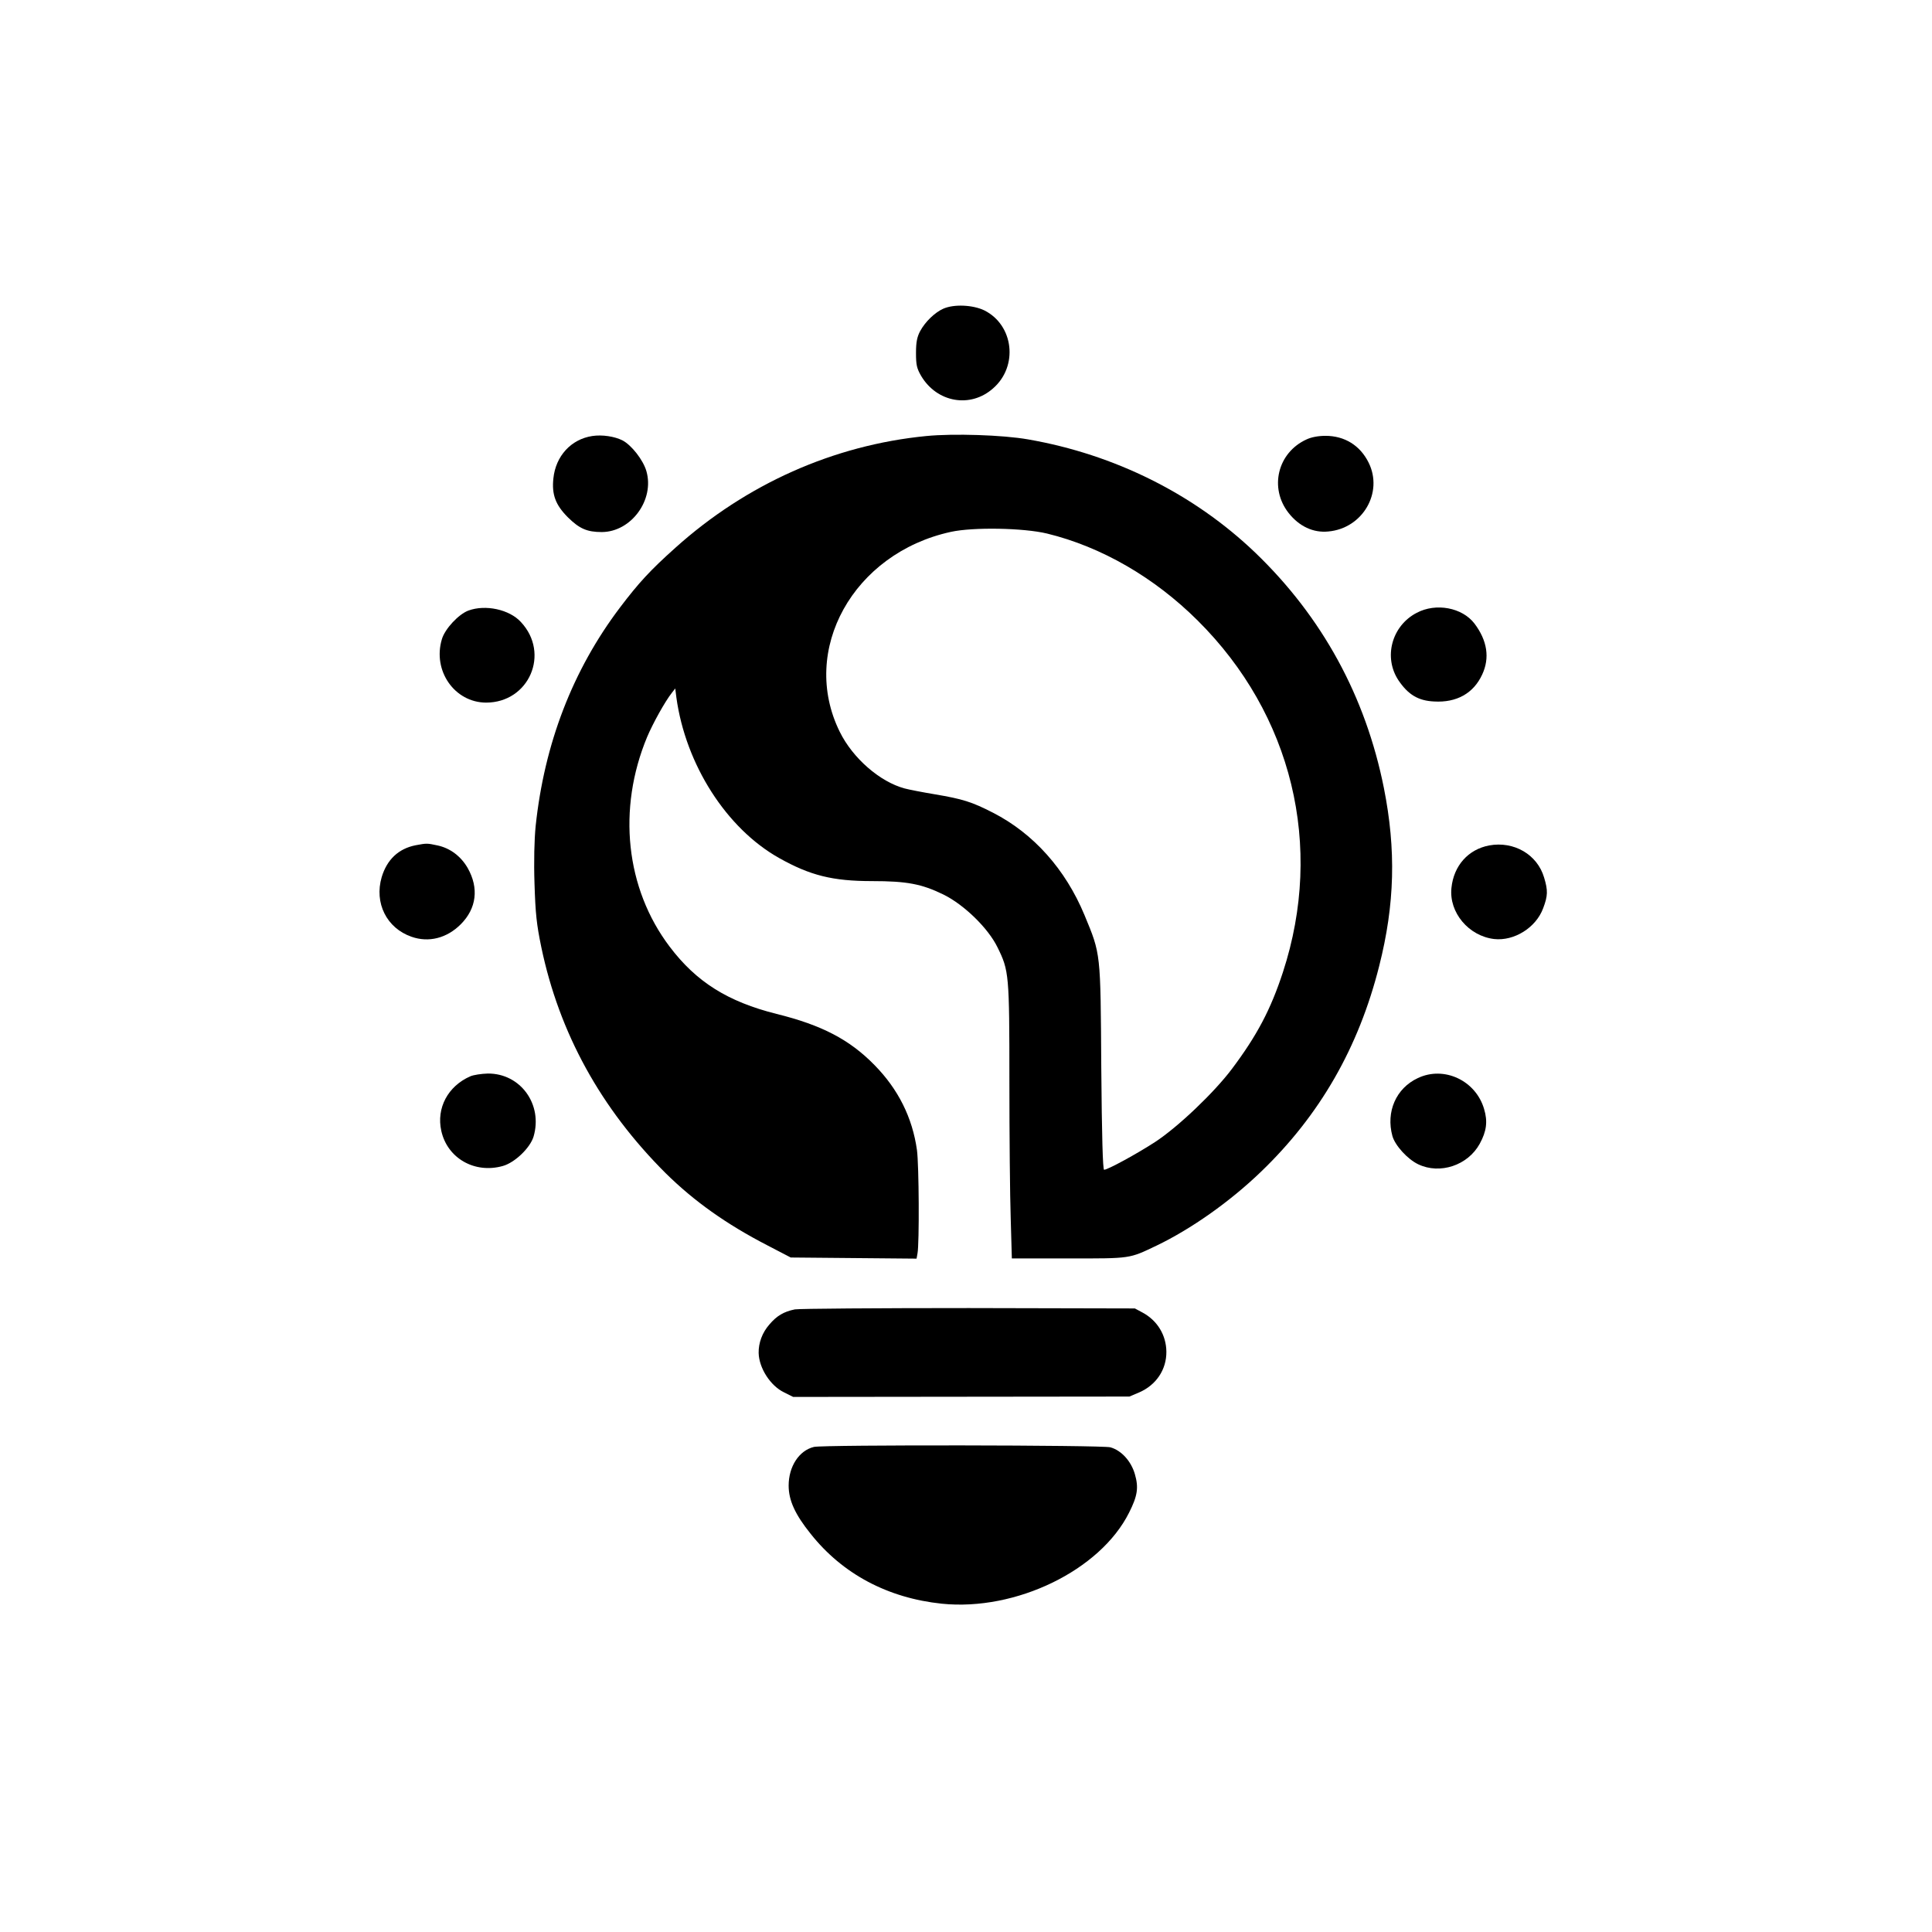
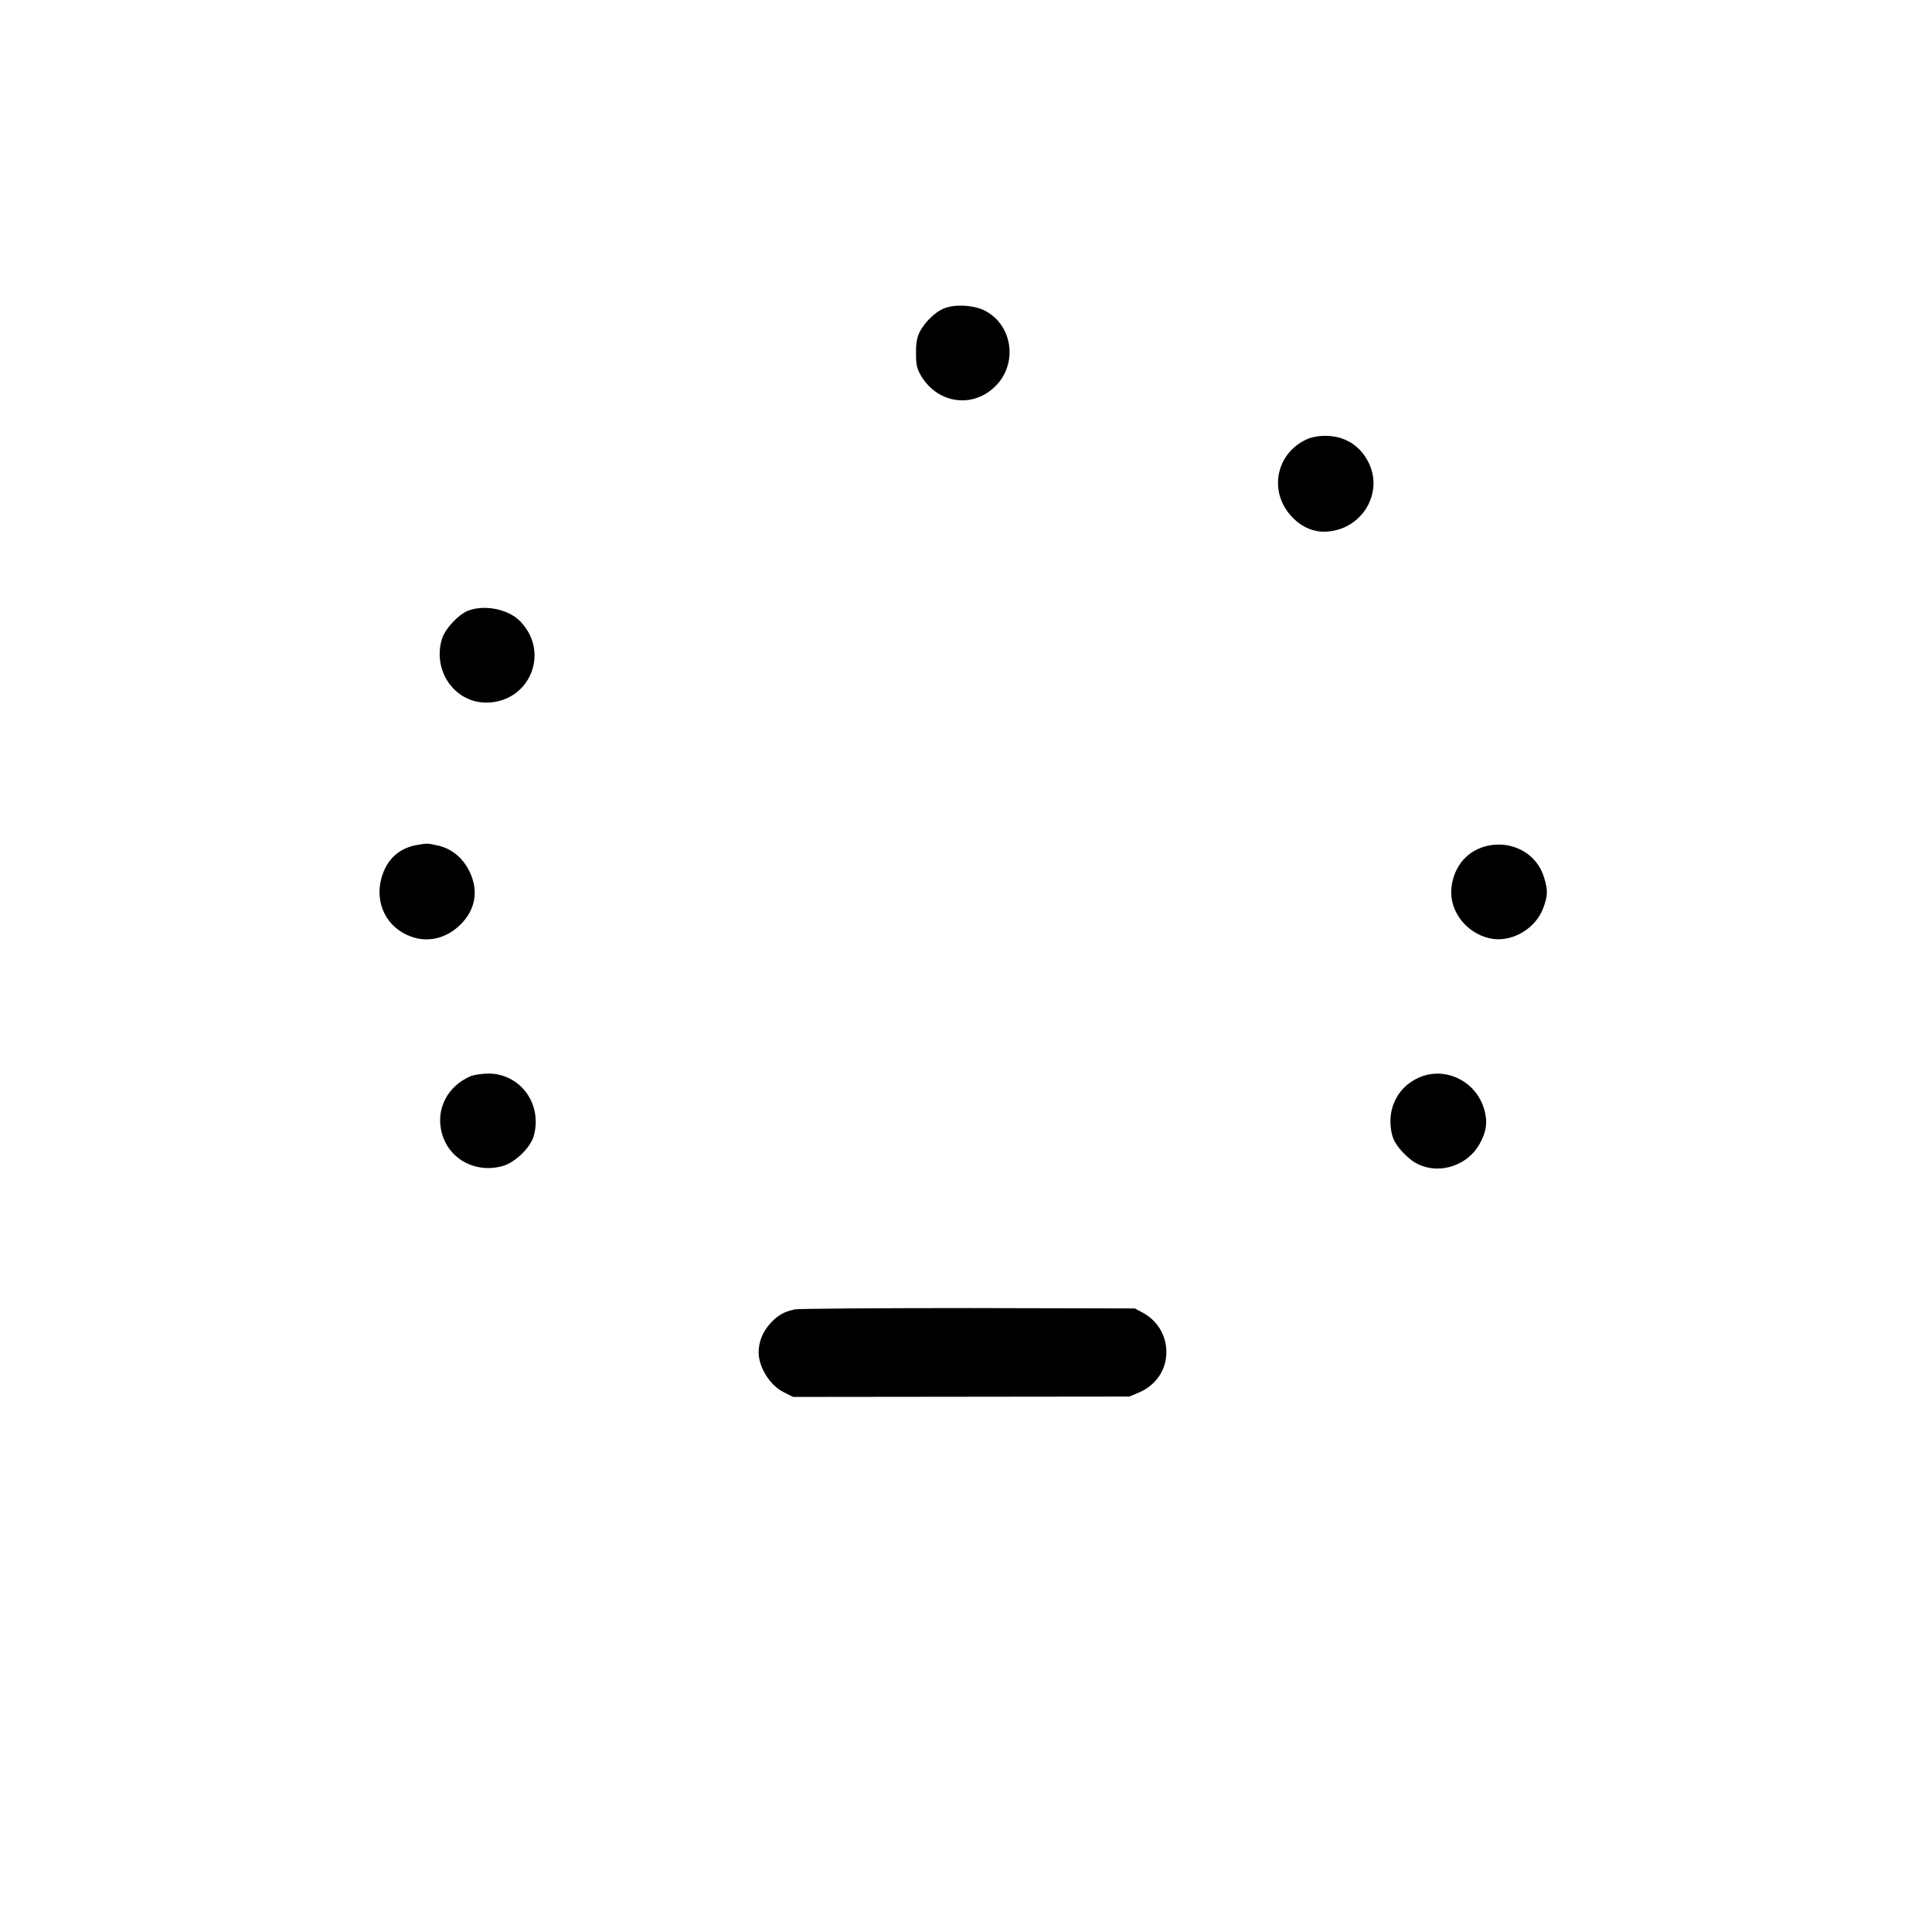
<svg xmlns="http://www.w3.org/2000/svg" version="1.0" width="1024pt" height="1024pt" viewBox="0 0 1024 1024" preserveAspectRatio="xMidYMid meet">
  <g transform="translate(0,1024) scale(0.1,-0.1)" fill="#000000" stroke="none">
    <path d="M5000 8604 c-45 -20 -96 -69 -123 -119 -16 -30 -22 -58 -22 -115 0 -64 4 -82 27 -122 84 -142 262 -173 382 -66 134 117 109 335 -47 413 -60 29 -160 34 -217 9z" />
-     <path d="M3139 7929 c-112 -17 -194 -106 -206 -225 -9 -85 11 -140 77 -206 61 -60 101 -78 180 -78 156 1 280 171 236 323 -17 59 -79 138 -127 163 -42 21 -107 31 -160 23z" />
-     <path d="M4910 7929 c-492 -48 -955 -255 -1330 -592 -133 -119 -194 -185 -294 -317 -251 -332 -401 -722 -447 -1159 -7 -71 -10 -186 -6 -305 5 -159 11 -215 36 -336 95 -455 315 -855 659 -1198 150 -148 321 -270 540 -383 l123 -64 333 -3 334 -3 5 28 c10 52 8 468 -3 548 -24 171 -99 322 -225 450 -132 135 -280 212 -519 271 -259 65 -426 170 -567 357 -233 308 -278 729 -119 1111 30 71 94 187 131 234 l18 23 6 -48 c49 -355 265 -694 545 -851 164 -92 283 -122 492 -122 185 0 263 -15 378 -71 110 -54 238 -179 287 -280 61 -124 63 -141 63 -710 0 -284 3 -611 7 -727 l6 -212 302 0 c332 0 318 -2 465 68 183 88 388 232 554 392 311 299 517 657 626 1090 83 327 90 616 25 943 -97 486 -327 907 -682 1248 -324 310 -744 520 -1203 600 -135 24 -398 32 -540 18z m640 -517 c287 -70 568 -232 798 -461 501 -498 670 -1195 452 -1863 -65 -199 -138 -337 -271 -514 -94 -125 -286 -308 -407 -387 -97 -63 -251 -147 -270 -147 -7 0 -12 178 -15 543 -4 613 -2 597 -89 807 -101 243 -270 432 -484 542 -113 58 -161 73 -309 98 -66 11 -138 25 -160 31 -131 35 -275 160 -344 300 -214 433 71 947 589 1060 119 26 386 21 510 -9z" />
    <path d="M6925 7911 c-154 -70 -199 -258 -95 -390 56 -71 131 -106 210 -98 182 16 293 206 214 365 -45 91 -127 142 -229 142 -37 0 -75 -7 -100 -19z" />
    <path d="M2483 7004 c-52 -19 -125 -97 -141 -152 -50 -167 67 -335 234 -336 228 0 341 260 185 427 -61 67 -188 94 -278 61z" />
-     <path d="M7509 6992 c-133 -69 -178 -237 -96 -359 51 -75 104 -107 188 -111 119 -7 209 43 255 143 41 88 27 180 -41 270 -65 85 -204 111 -306 57z" />
    <path d="M2203 5760 c-91 -18 -152 -76 -180 -169 -40 -137 26 -270 158 -316 91 -32 187 -8 261 66 84 84 97 192 37 298 -36 63 -94 106 -160 120 -56 12 -57 12 -116 1z" />
    <path d="M7893 5759 c-111 -21 -188 -107 -200 -225 -14 -130 91 -255 226 -271 106 -12 222 60 260 163 25 66 26 94 5 163 -36 122 -160 194 -291 170z" />
    <path d="M2492 4535 c-118 -52 -180 -168 -153 -289 32 -145 177 -228 326 -186 64 18 145 96 163 156 50 170 -69 335 -242 334 -34 -1 -76 -7 -94 -15z" />
    <path d="M7515 4526 c-116 -54 -170 -179 -135 -307 14 -50 80 -123 137 -150 115 -55 263 -6 326 109 36 66 43 118 23 184 -44 151 -212 230 -351 164z" />
    <path d="M4213 3300 c-59 -12 -96 -34 -135 -80 -38 -43 -58 -98 -57 -151 2 -80 62 -174 135 -209 l48 -24 891 1 891 1 52 22 c90 39 145 121 144 216 -1 88 -48 165 -126 207 l-41 22 -880 2 c-484 0 -899 -3 -922 -7z" />
-     <path d="M4314 2571 c-79 -19 -134 -104 -134 -205 0 -78 34 -153 117 -256 169 -213 409 -340 695 -370 393 -40 839 177 992 482 45 89 52 133 31 205 -20 69 -72 126 -130 142 -46 12 -1519 14 -1571 2z" />
  </g>
</svg>